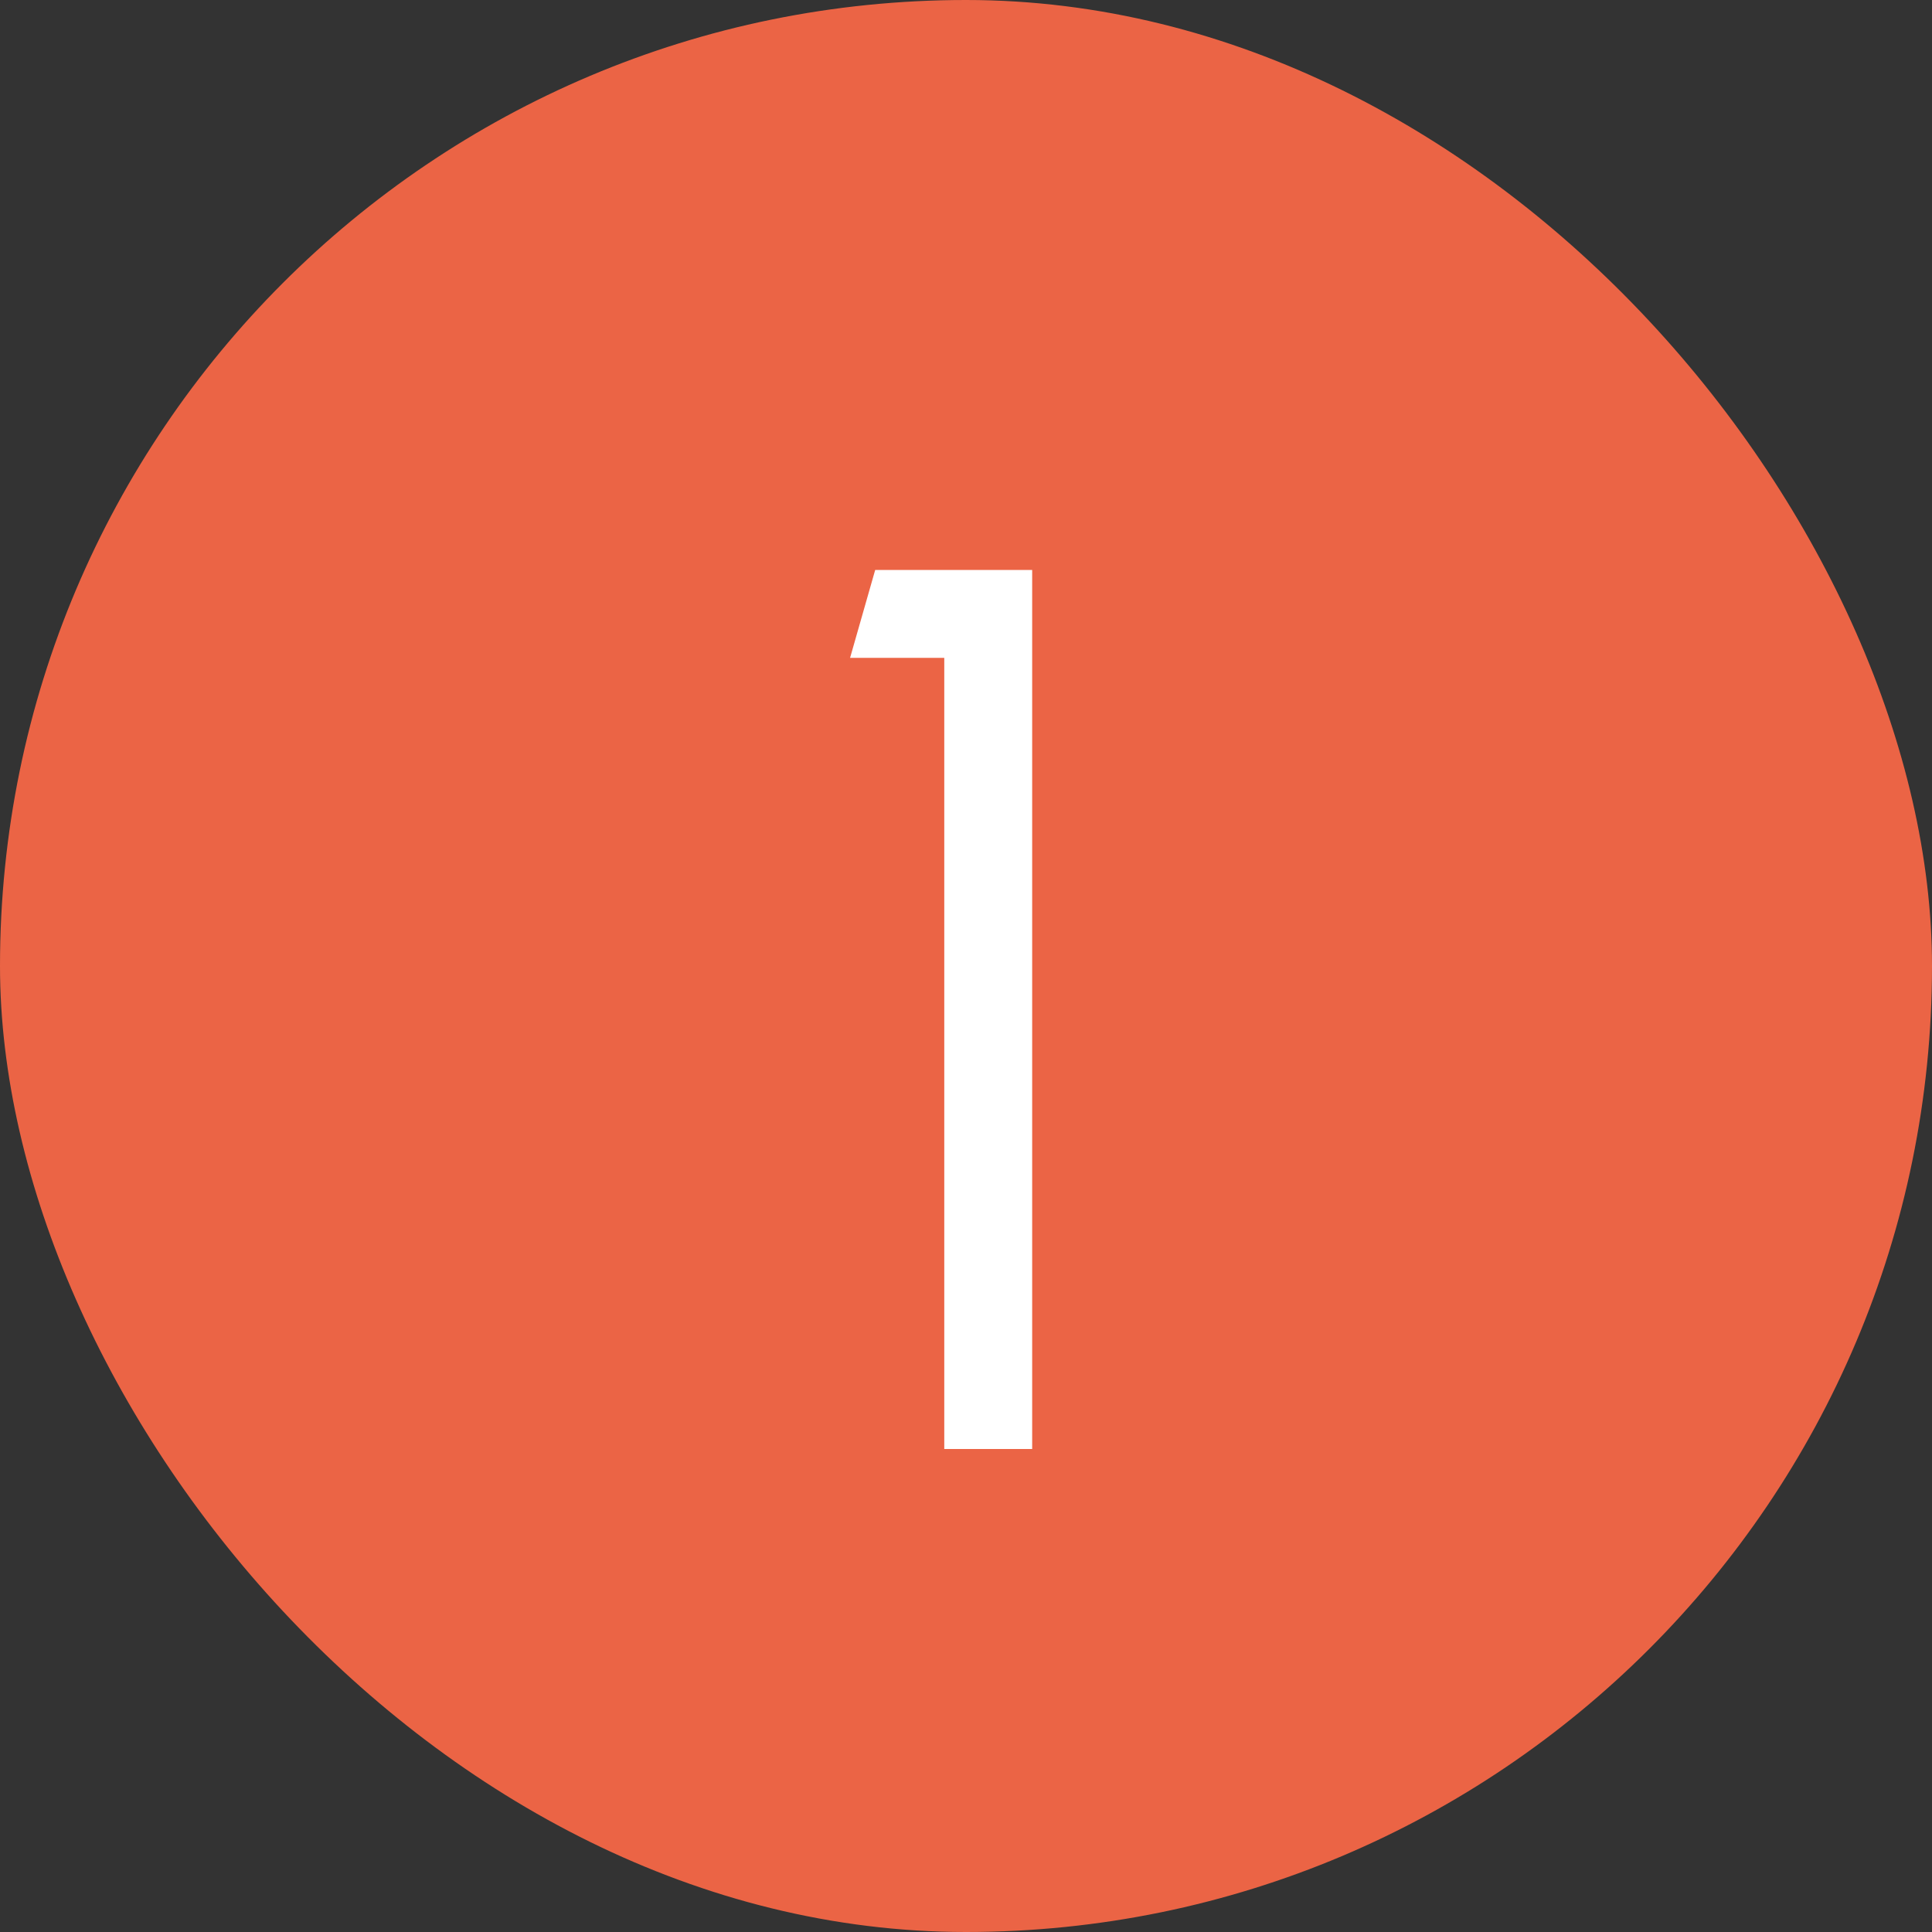
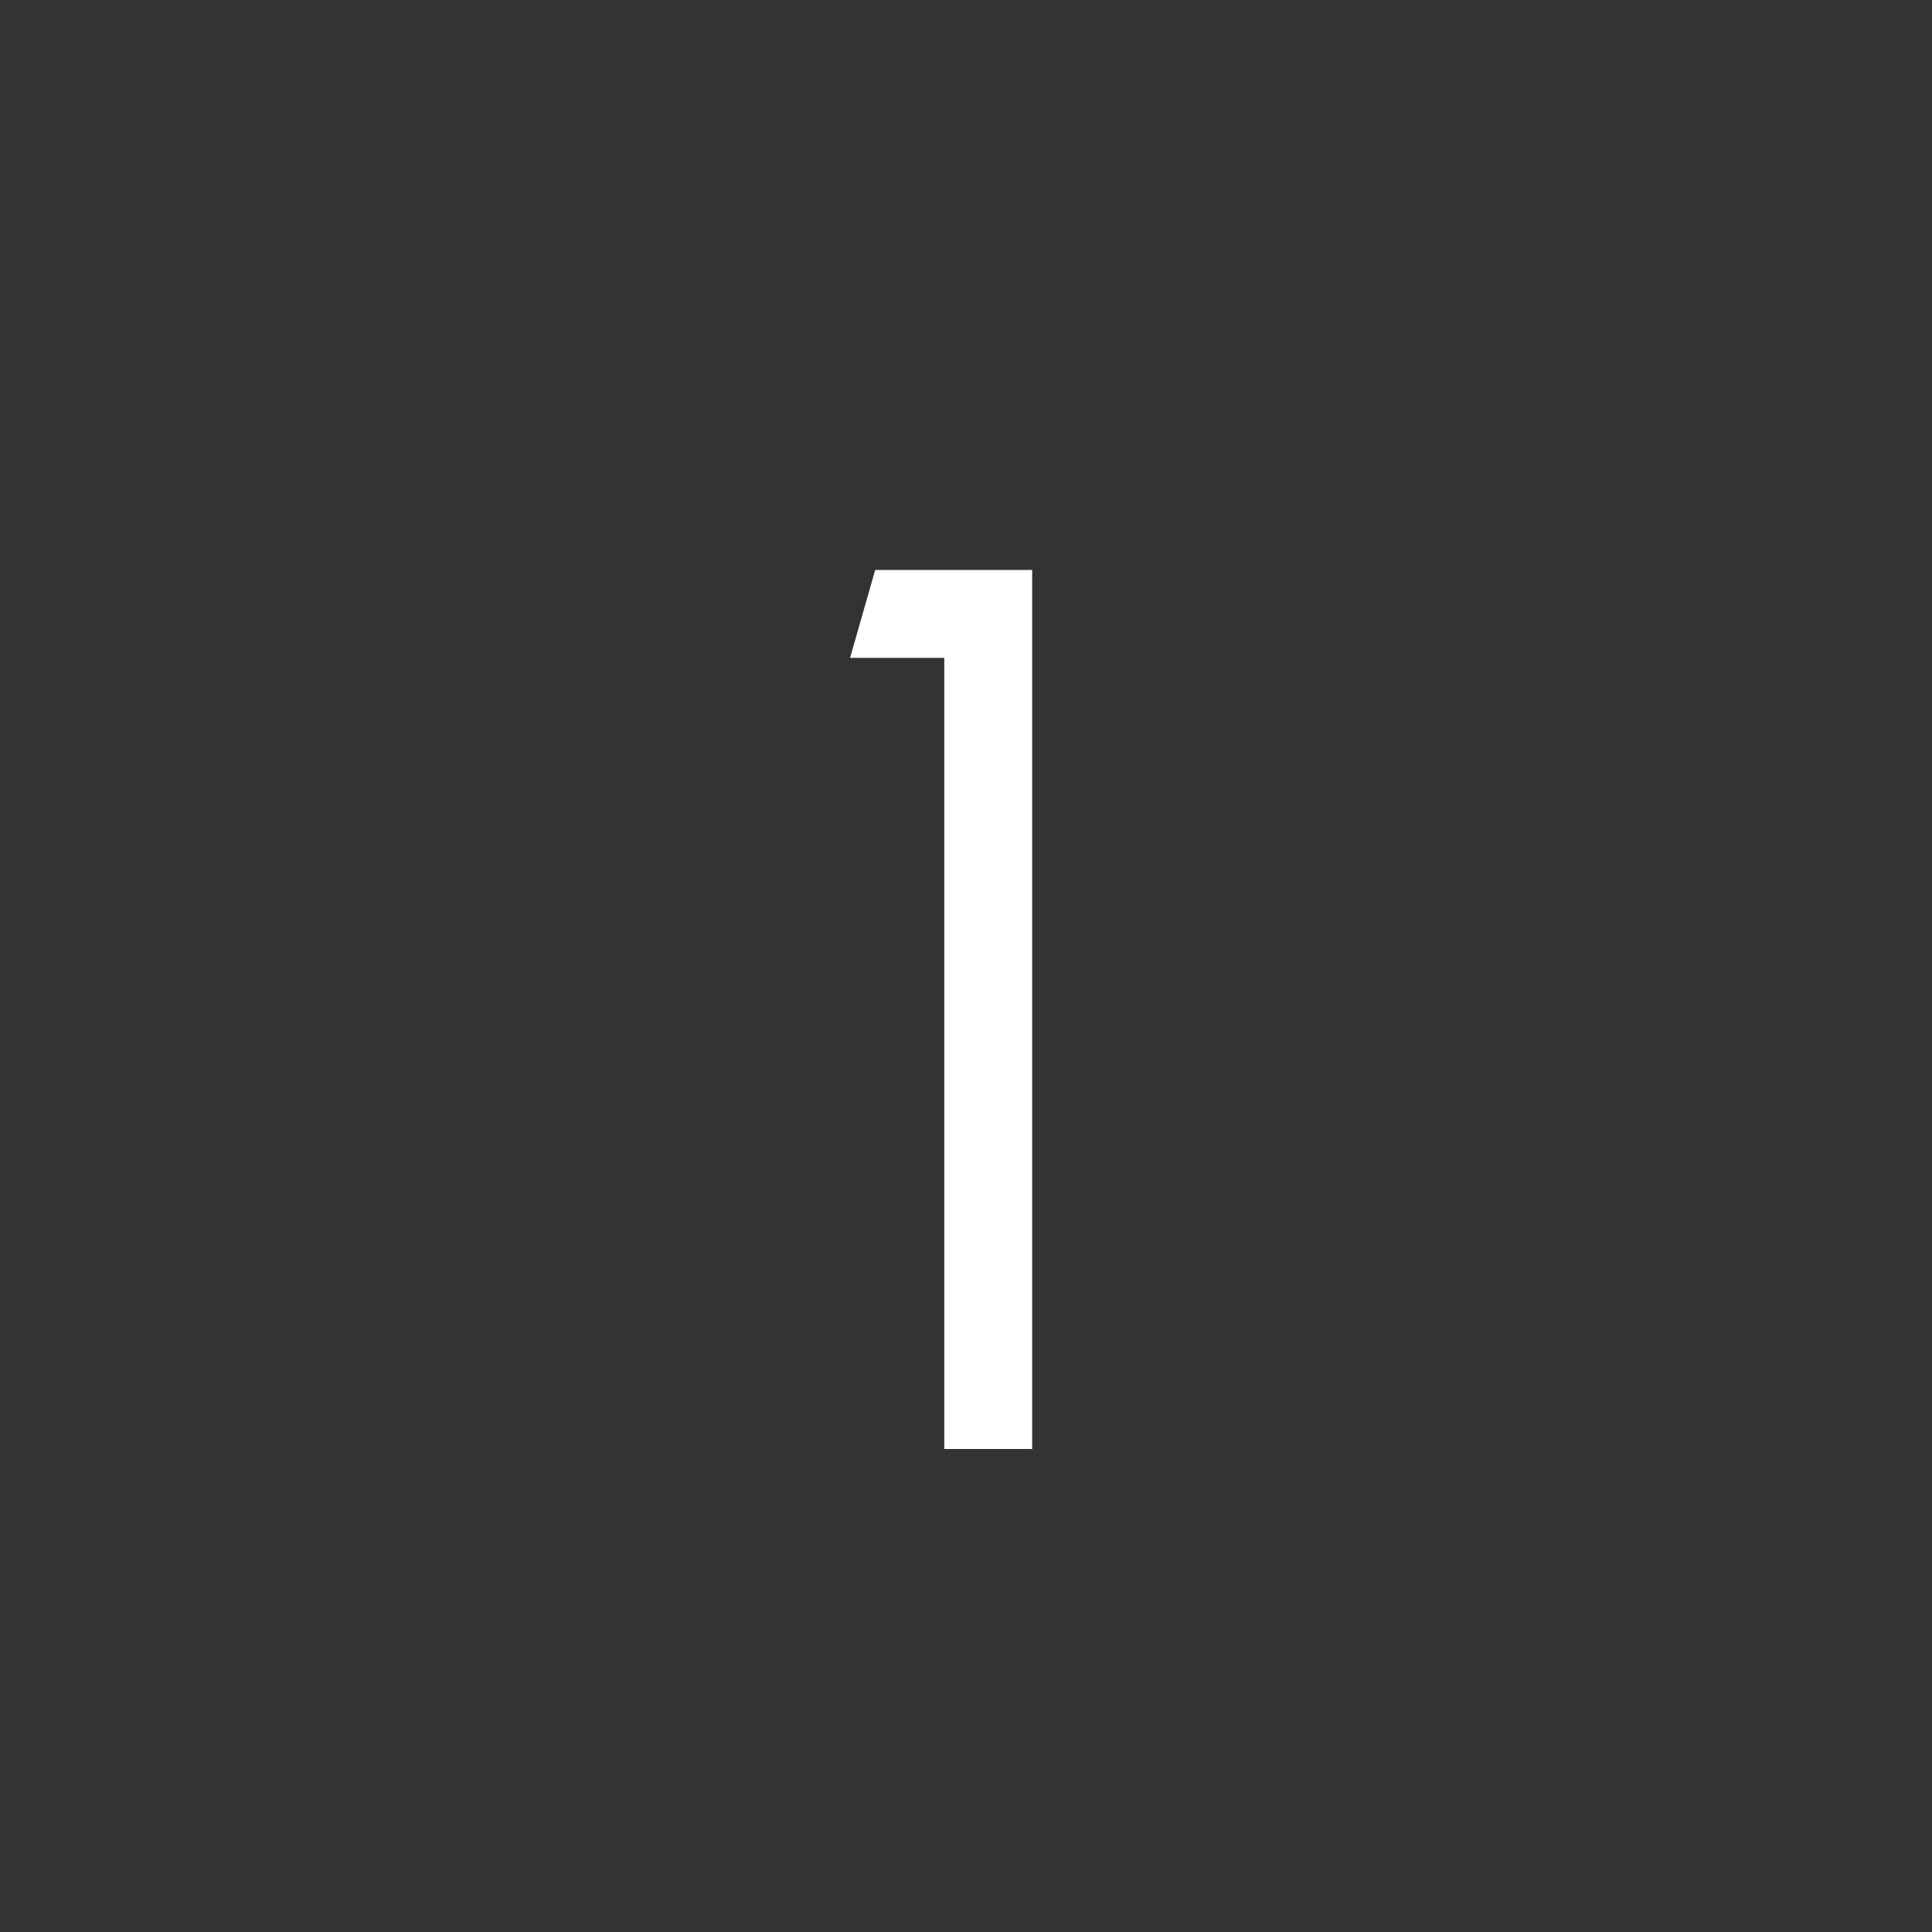
<svg xmlns="http://www.w3.org/2000/svg" width="20" height="20" viewBox="0 0 20 20" fill="none">
  <rect x="0" y="0" width="20" height="20" fill="#333333" stroke="none" />
-   <rect width="20" height="20" rx="10" fill="#EB6445" />
-   <path d="M9.775 15V6.81H8.8L9.06 5.9H10.685V15H9.775Z" fill="white" />
+   <path d="M9.775 15V6.81H8.8L9.06 5.9H10.685V15H9.775" fill="white" />
</svg>